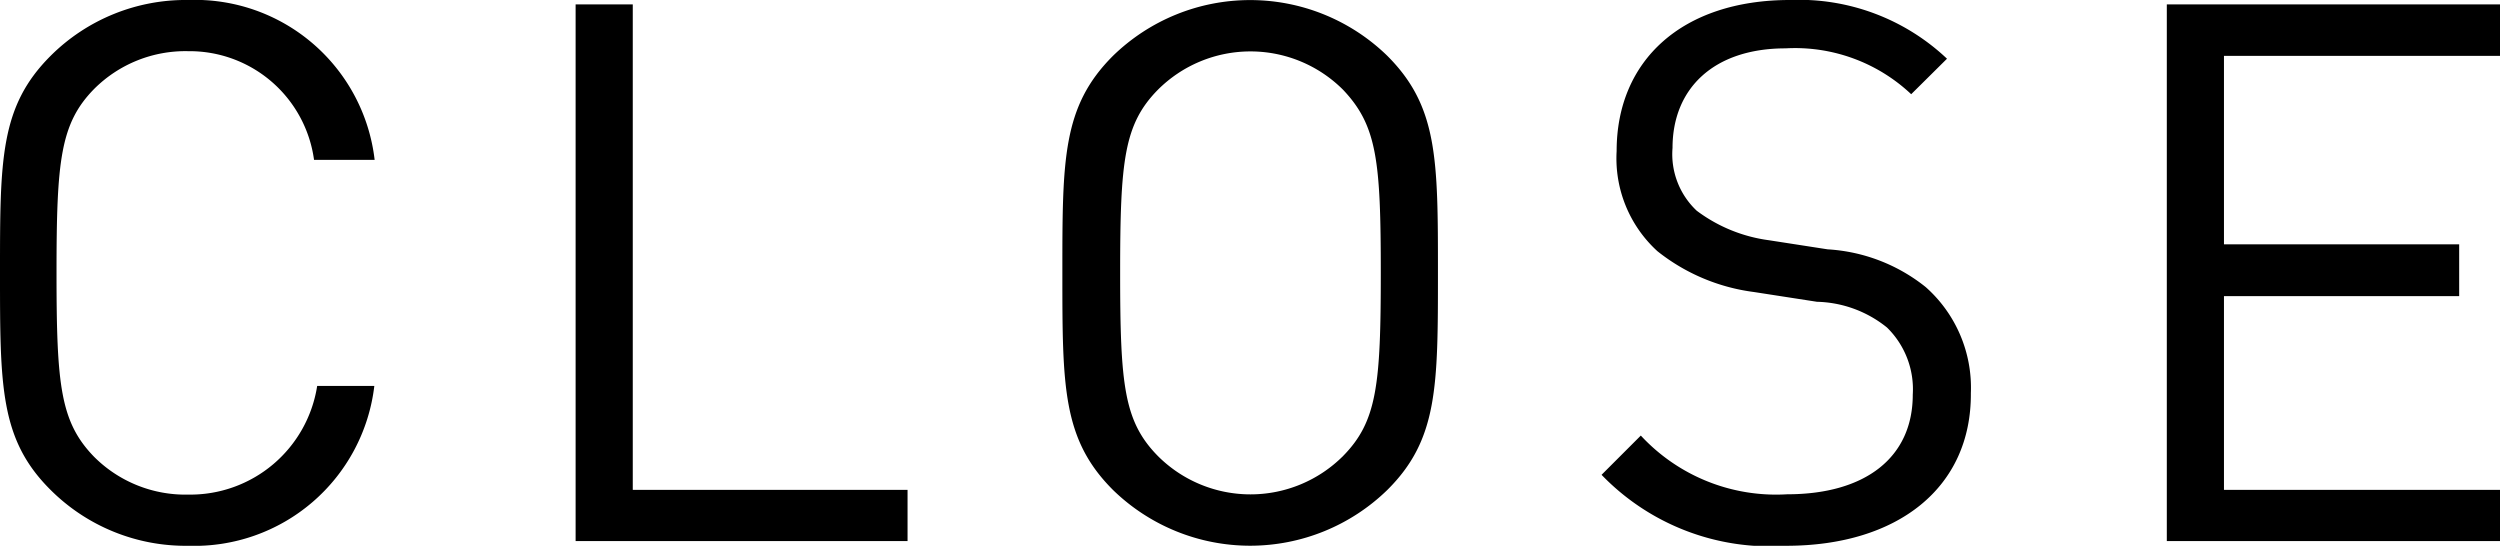
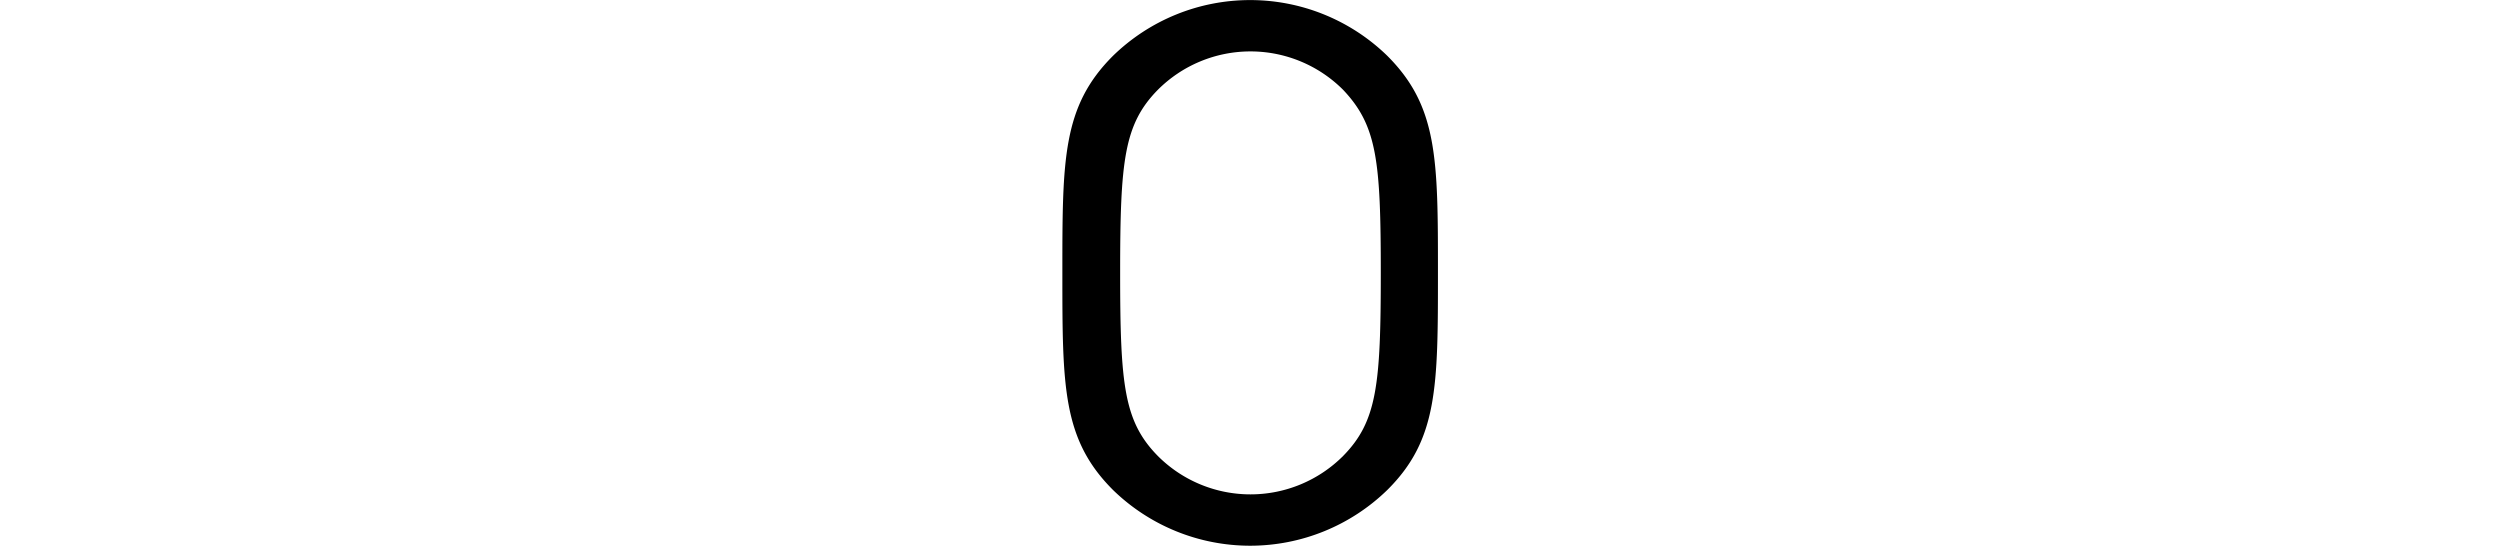
<svg xmlns="http://www.w3.org/2000/svg" width="79.61" height="17.38" viewBox="0 0 79.61 17.38">
  <title>label-close</title>
  <g id="レイヤー_2" data-name="レイヤー 2">
    <g id="ライトボックス">
-       <path d="M6,17.38A6.09,6.09,0,0,1,1.61,15.6C0,14,0,12.31,0,8.69s0-5.3,1.61-6.91A6.09,6.09,0,0,1,6,0a5.76,5.76,0,0,1,5.93,5.09H10A4,4,0,0,0,6,1.63a4.11,4.11,0,0,0-3,1.2c-1.08,1.1-1.2,2.28-1.2,5.86s.12,4.75,1.2,5.86a4.11,4.11,0,0,0,3,1.2,4.09,4.09,0,0,0,4.1-3.46h1.82A5.77,5.77,0,0,1,6,17.38Z" />
-       <path d="M18.33,17.23V.14h1.82V15.6H28.9v1.63Z" />
      <path d="M44.18,15.6a6.26,6.26,0,0,1-8.74,0c-1.61-1.61-1.61-3.29-1.61-6.91s0-5.3,1.61-6.91a6.26,6.26,0,0,1,8.74,0c1.61,1.61,1.61,3.29,1.61,6.91S45.79,14,44.18,15.6ZM42.77,2.86a4.17,4.17,0,0,0-5.9,0c-1.08,1.1-1.2,2.26-1.2,5.83s.12,4.73,1.2,5.83a4.17,4.17,0,0,0,5.9,0c1.08-1.1,1.2-2.26,1.2-5.83S43.85,4,42.77,2.86Z" />
-       <path d="M56.88,17.38A7.45,7.45,0,0,1,51,15.12l1.25-1.25a5.87,5.87,0,0,0,4.66,1.87c2.5,0,4-1.18,4-3.17a2.75,2.75,0,0,0-.82-2.14,3.68,3.68,0,0,0-2.23-.82l-2-.31A6.21,6.21,0,0,1,52.78,8a4,4,0,0,1-1.3-3.19C51.48,1.92,53.57,0,57,0A6.86,6.86,0,0,1,62,1.87L60.86,3a5.39,5.39,0,0,0-4-1.46c-2.28,0-3.6,1.27-3.6,3.17a2.47,2.47,0,0,0,.77,2,4.91,4.91,0,0,0,2.3.94l1.87.29a5.51,5.51,0,0,1,3.12,1.2,4.28,4.28,0,0,1,1.44,3.38C62.78,15.53,60.43,17.38,56.88,17.38Z" />
-       <path d="M69,17.23V.14H79.61V1.78H70.82v6h7.49V9.43H70.82V15.6h8.79v1.63Z" />
    </g>
  </g>
</svg>